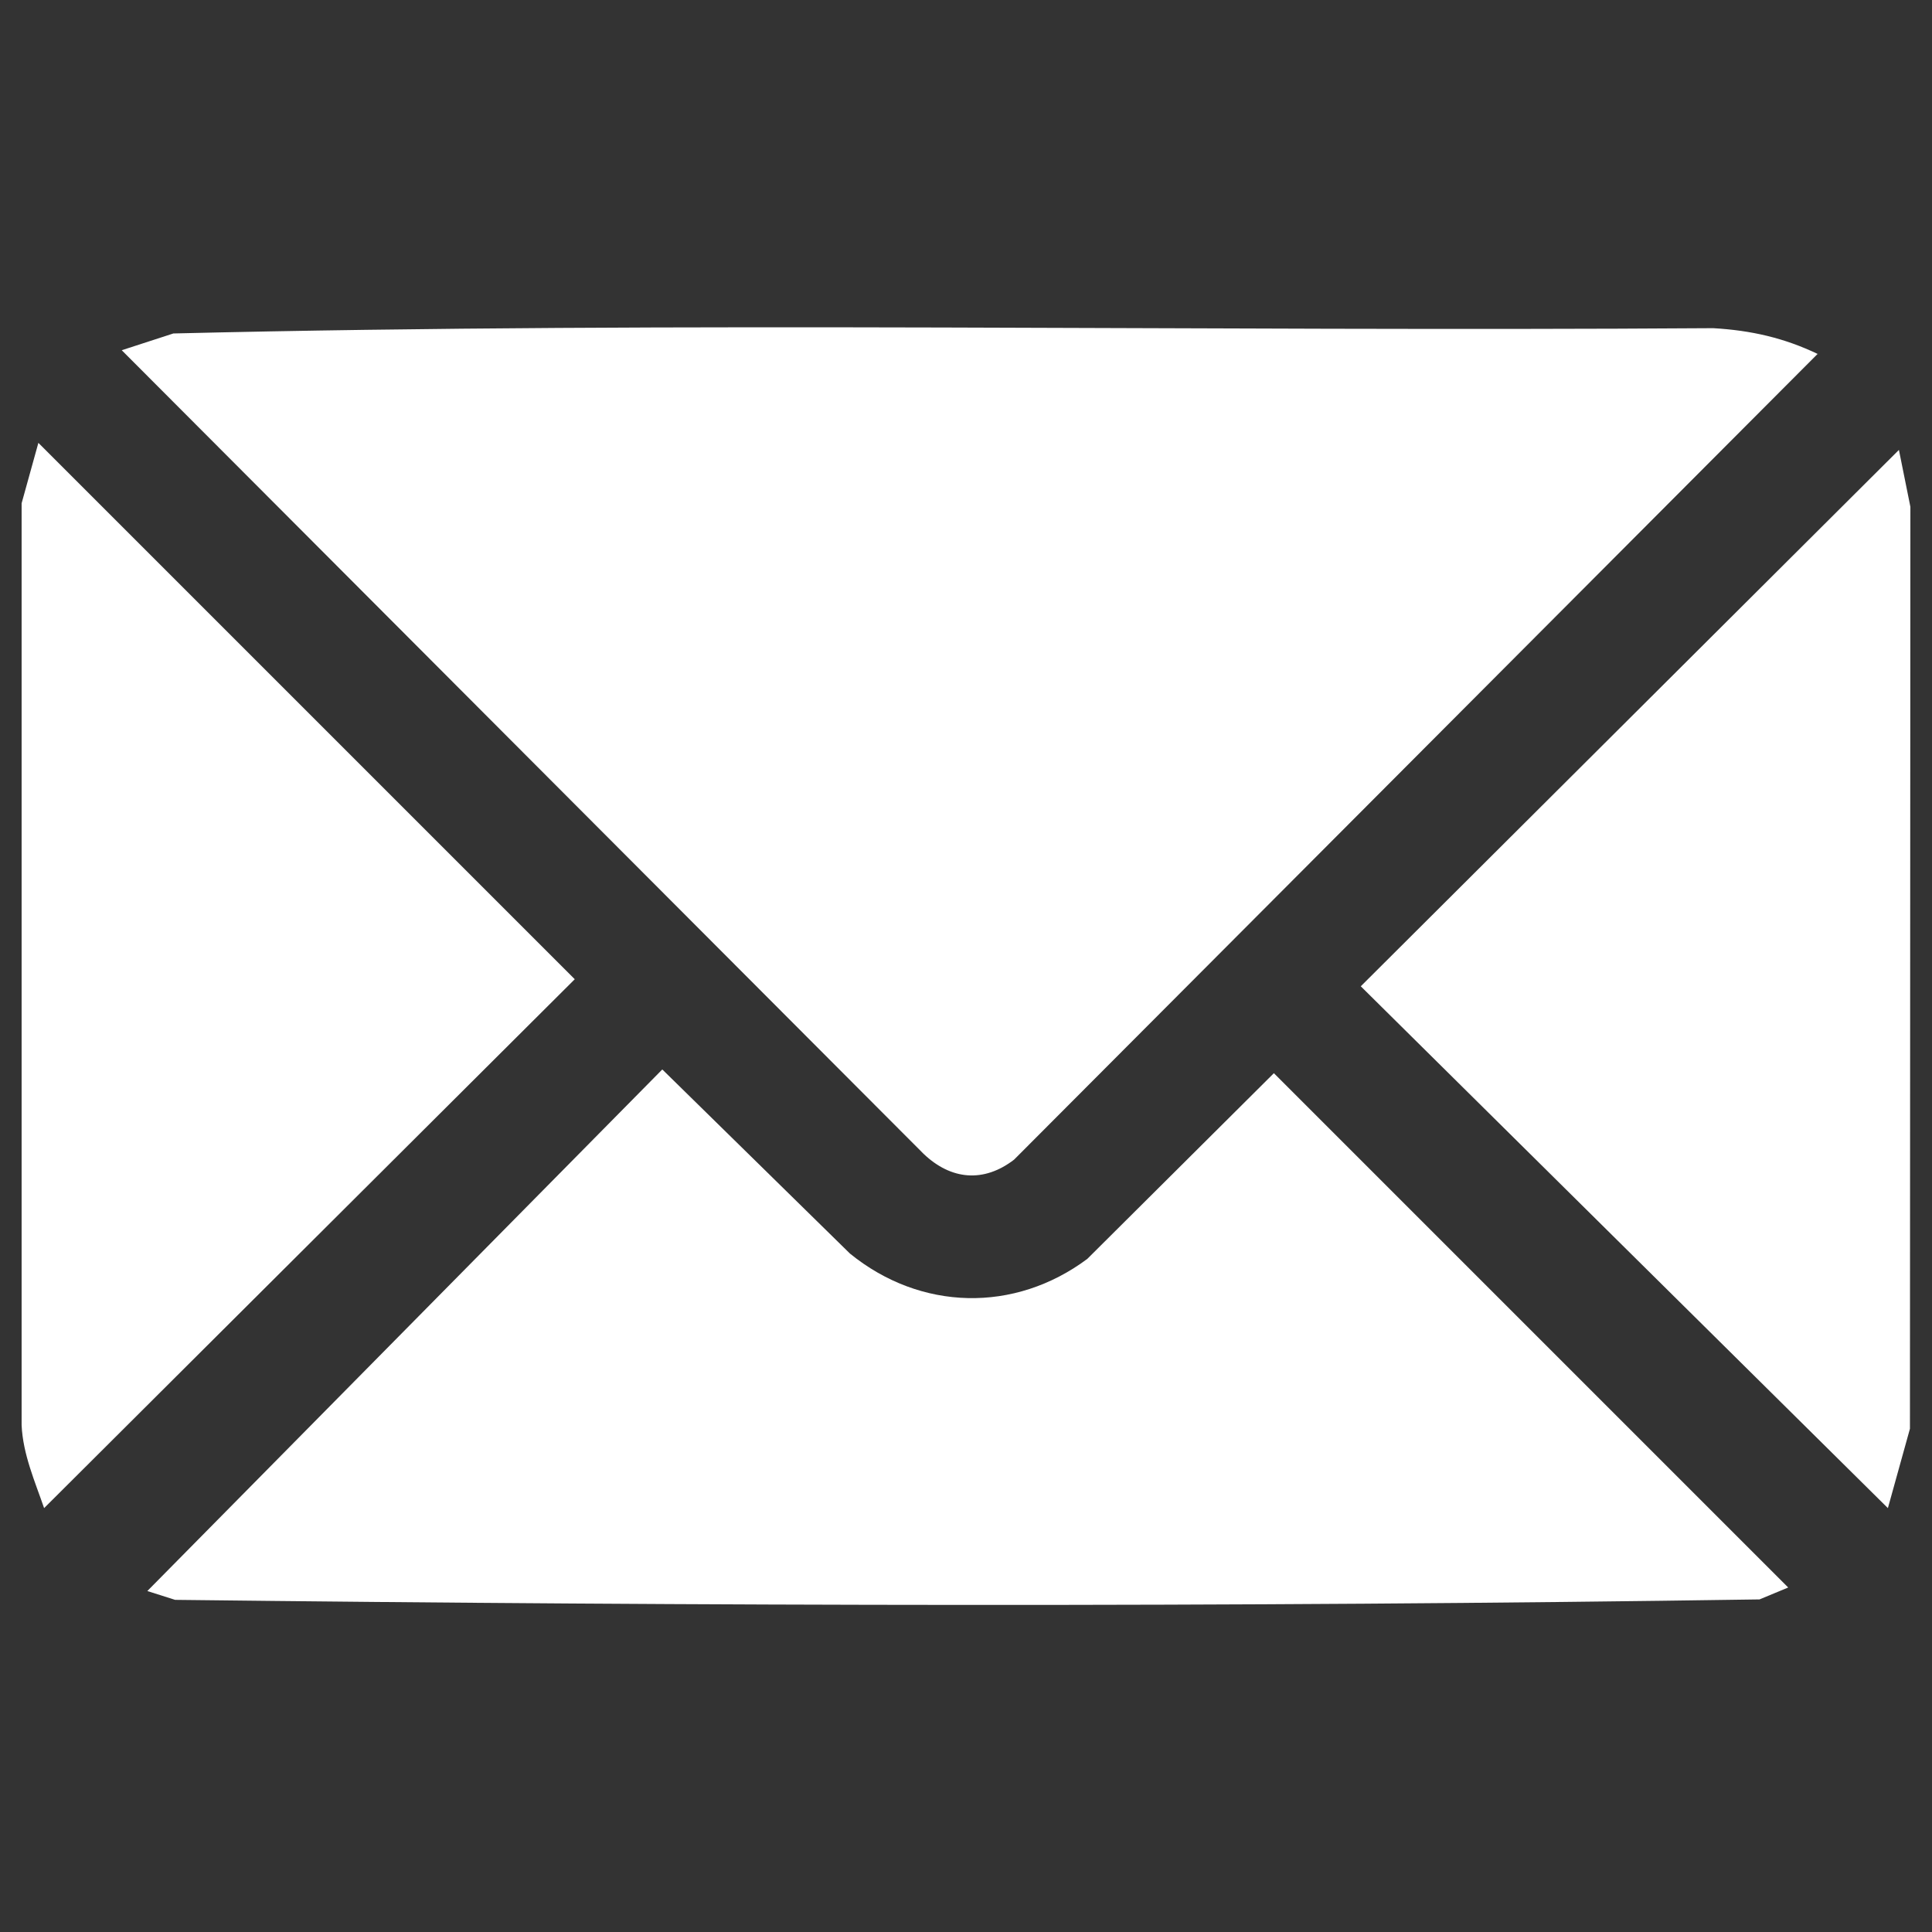
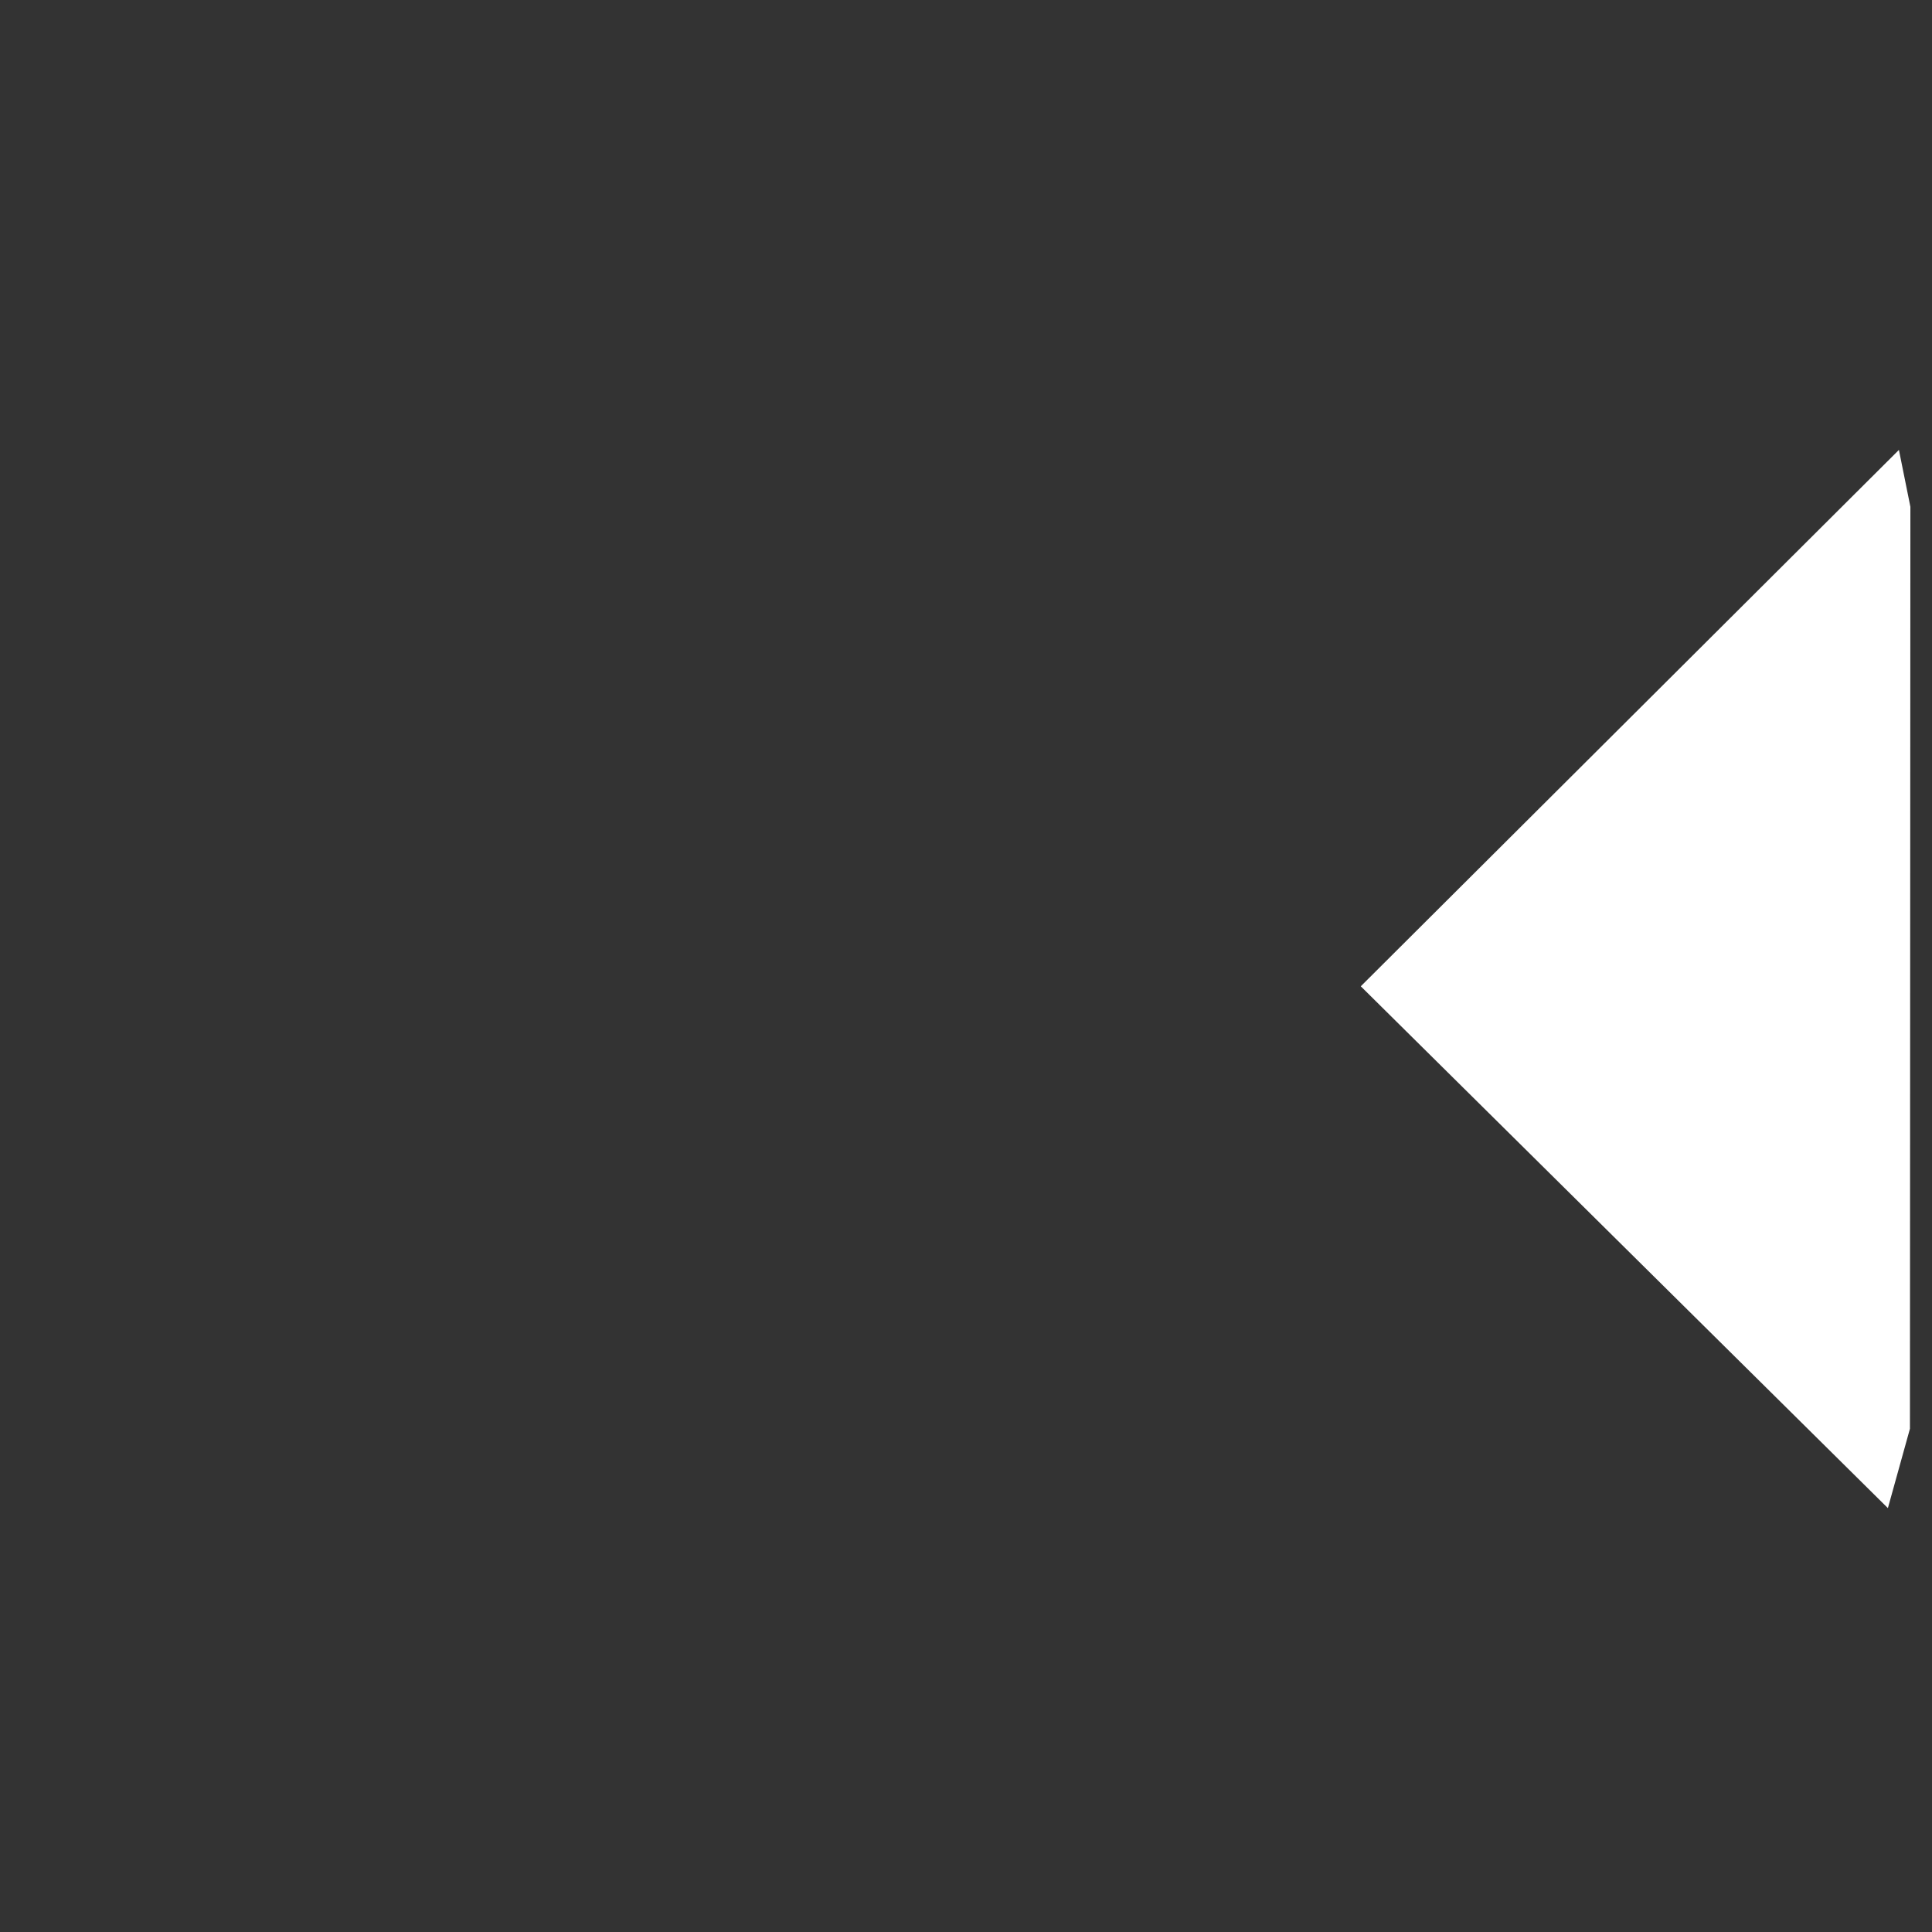
<svg xmlns="http://www.w3.org/2000/svg" id="Swatch_Info_Layer" data-name="Swatch Info Layer" viewBox="0 0 43.8 43.8">
  <rect x="0" y="0" width="43.8" height="43.8" fill="#333333" stroke="none" />
  <defs>
    <style>
      .cls-1 {
        fill: #fff;
      }
    </style>
  </defs>
-   <path class="cls-1" d="M41.21,8.02l-18.22,18.27c-.69.53-1.43.46-2.05-.13L2.76,7.94l1.17-.38c11.62-.28,23.28-.04,34.91-.12.86.05,1.61.22,2.38.59Z" />
-   <path class="cls-1" d="M15.02,24.25l4.25,4.17c1.6,1.3,3.73,1.35,5.38.12l4.23-4.21,11.66,11.66-.65.27c-11.96.18-23.96.15-35.92.01l-.63-.2,11.67-11.82Z" />
-   <path class="cls-1" d="M1,34.19c-.21-.61-.48-1.22-.51-1.88V11.41s.38-1.37.38-1.37l12.16,12.16L1,34.19Z" />
  <polygon class="cls-1" points="42.8 34.19 30.85 22.36 43.05 10.2 43.31 11.49 43.3 32.39 42.8 34.19" />
</svg>